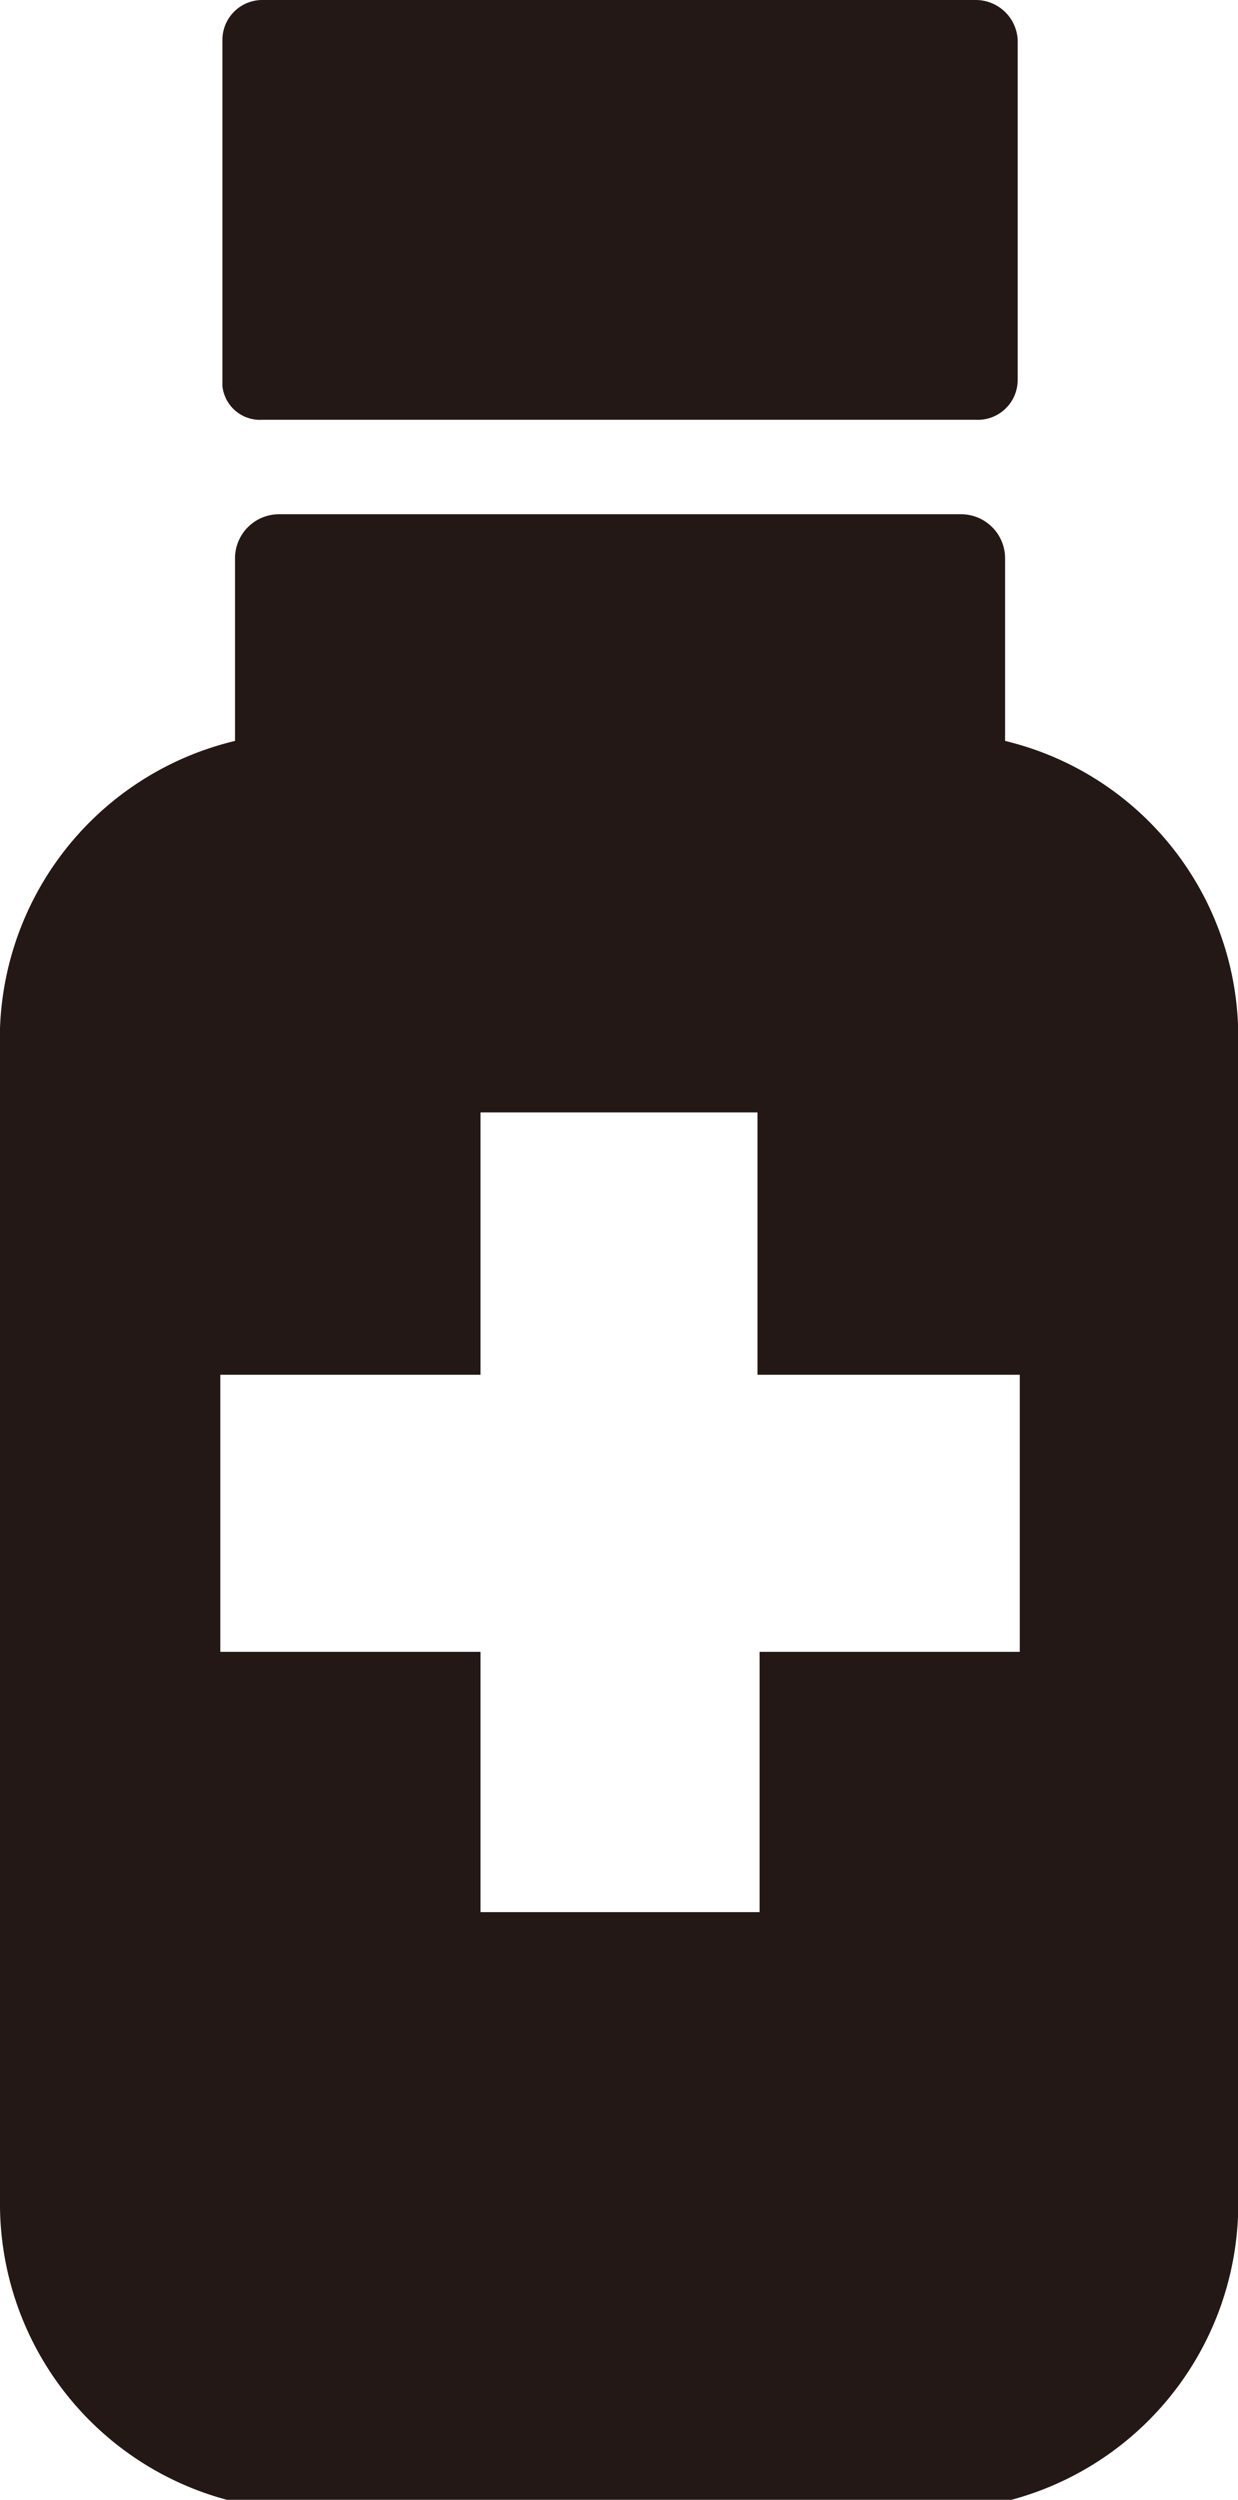
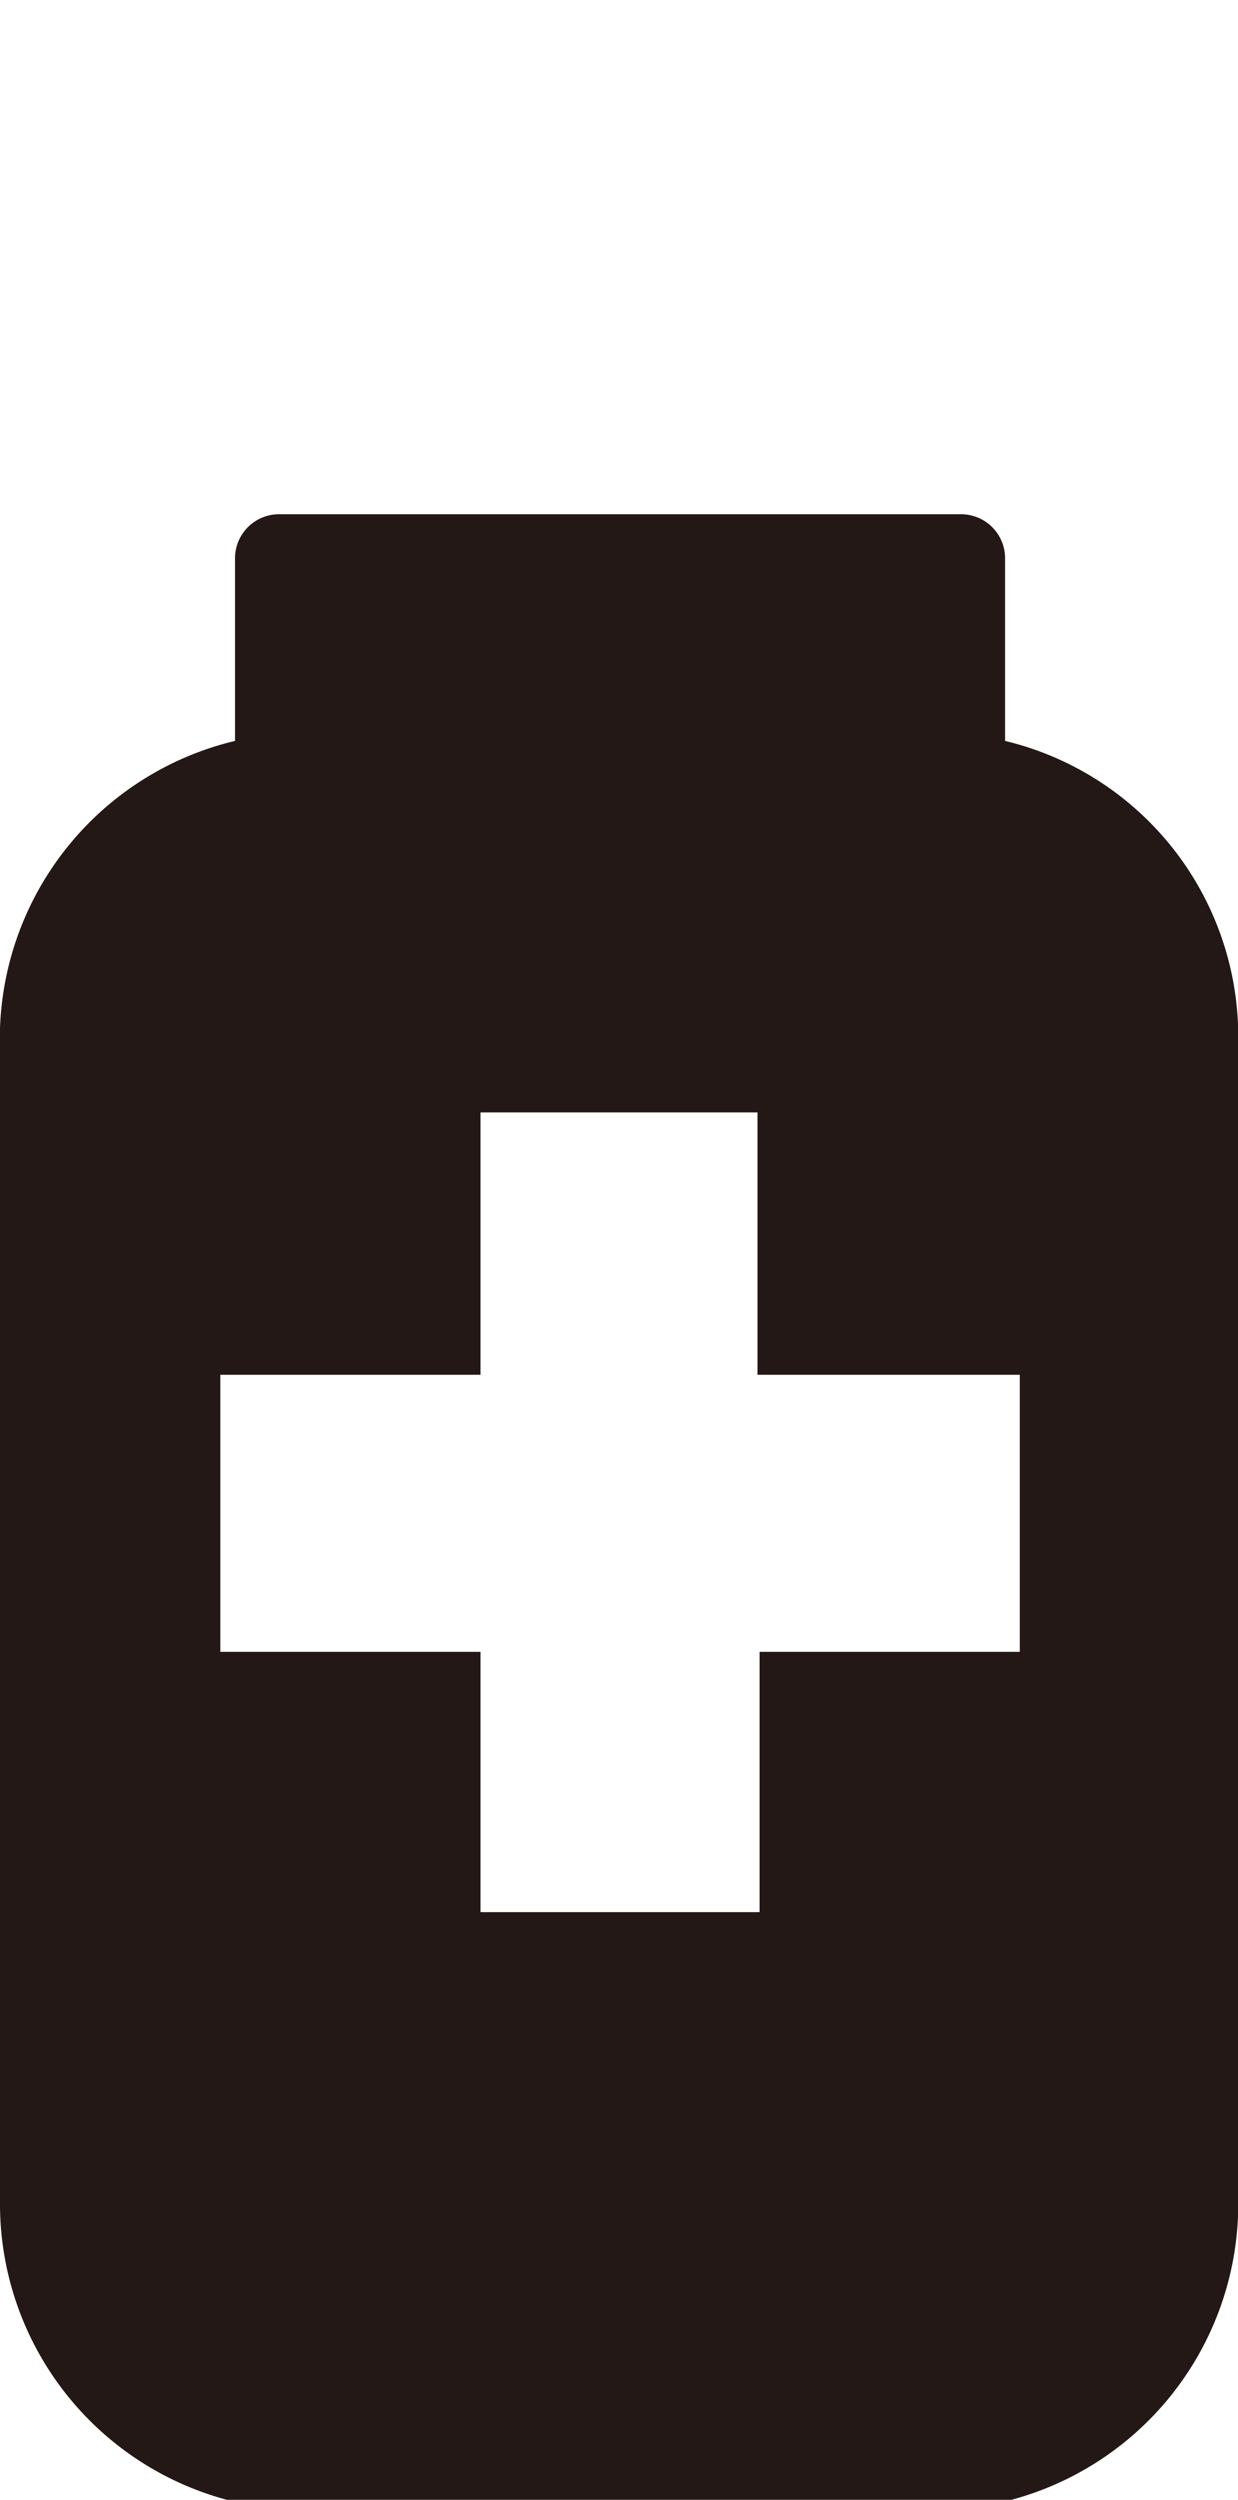
<svg xmlns="http://www.w3.org/2000/svg" viewBox="0 0 5.9 11.91">
  <defs>
    <style>.cls-1{fill:#231815;}</style>
  </defs>
  <g id="レイヤー_2" data-name="レイヤー 2">
    <g id="レイヤー_1-2" data-name="レイヤー 1">
      <path class="cls-1" d="M4.79,3.53V2.66a.21.21,0,0,0-.21-.21H1.33a.21.21,0,0,0-.21.21v.87A1.46,1.46,0,0,0,0,5v5.49a1.46,1.46,0,0,0,1.46,1.47h3A1.46,1.46,0,0,0,5.9,10.44V5A1.45,1.45,0,0,0,4.79,3.53M3.62,7.87h0V9.11H2.29V7.87H1.05V6.55H2.29V5.3H3.61V6.55H4.86V7.87H3.62Z" />
-       <path class="cls-1" d="M1.25,2h3.4a.19.19,0,0,0,.2-.19V.19A.2.2,0,0,0,4.65,0H1.25a.19.19,0,0,0-.19.19V1.84A.18.18,0,0,0,1.25,2" />
    </g>
  </g>
</svg>